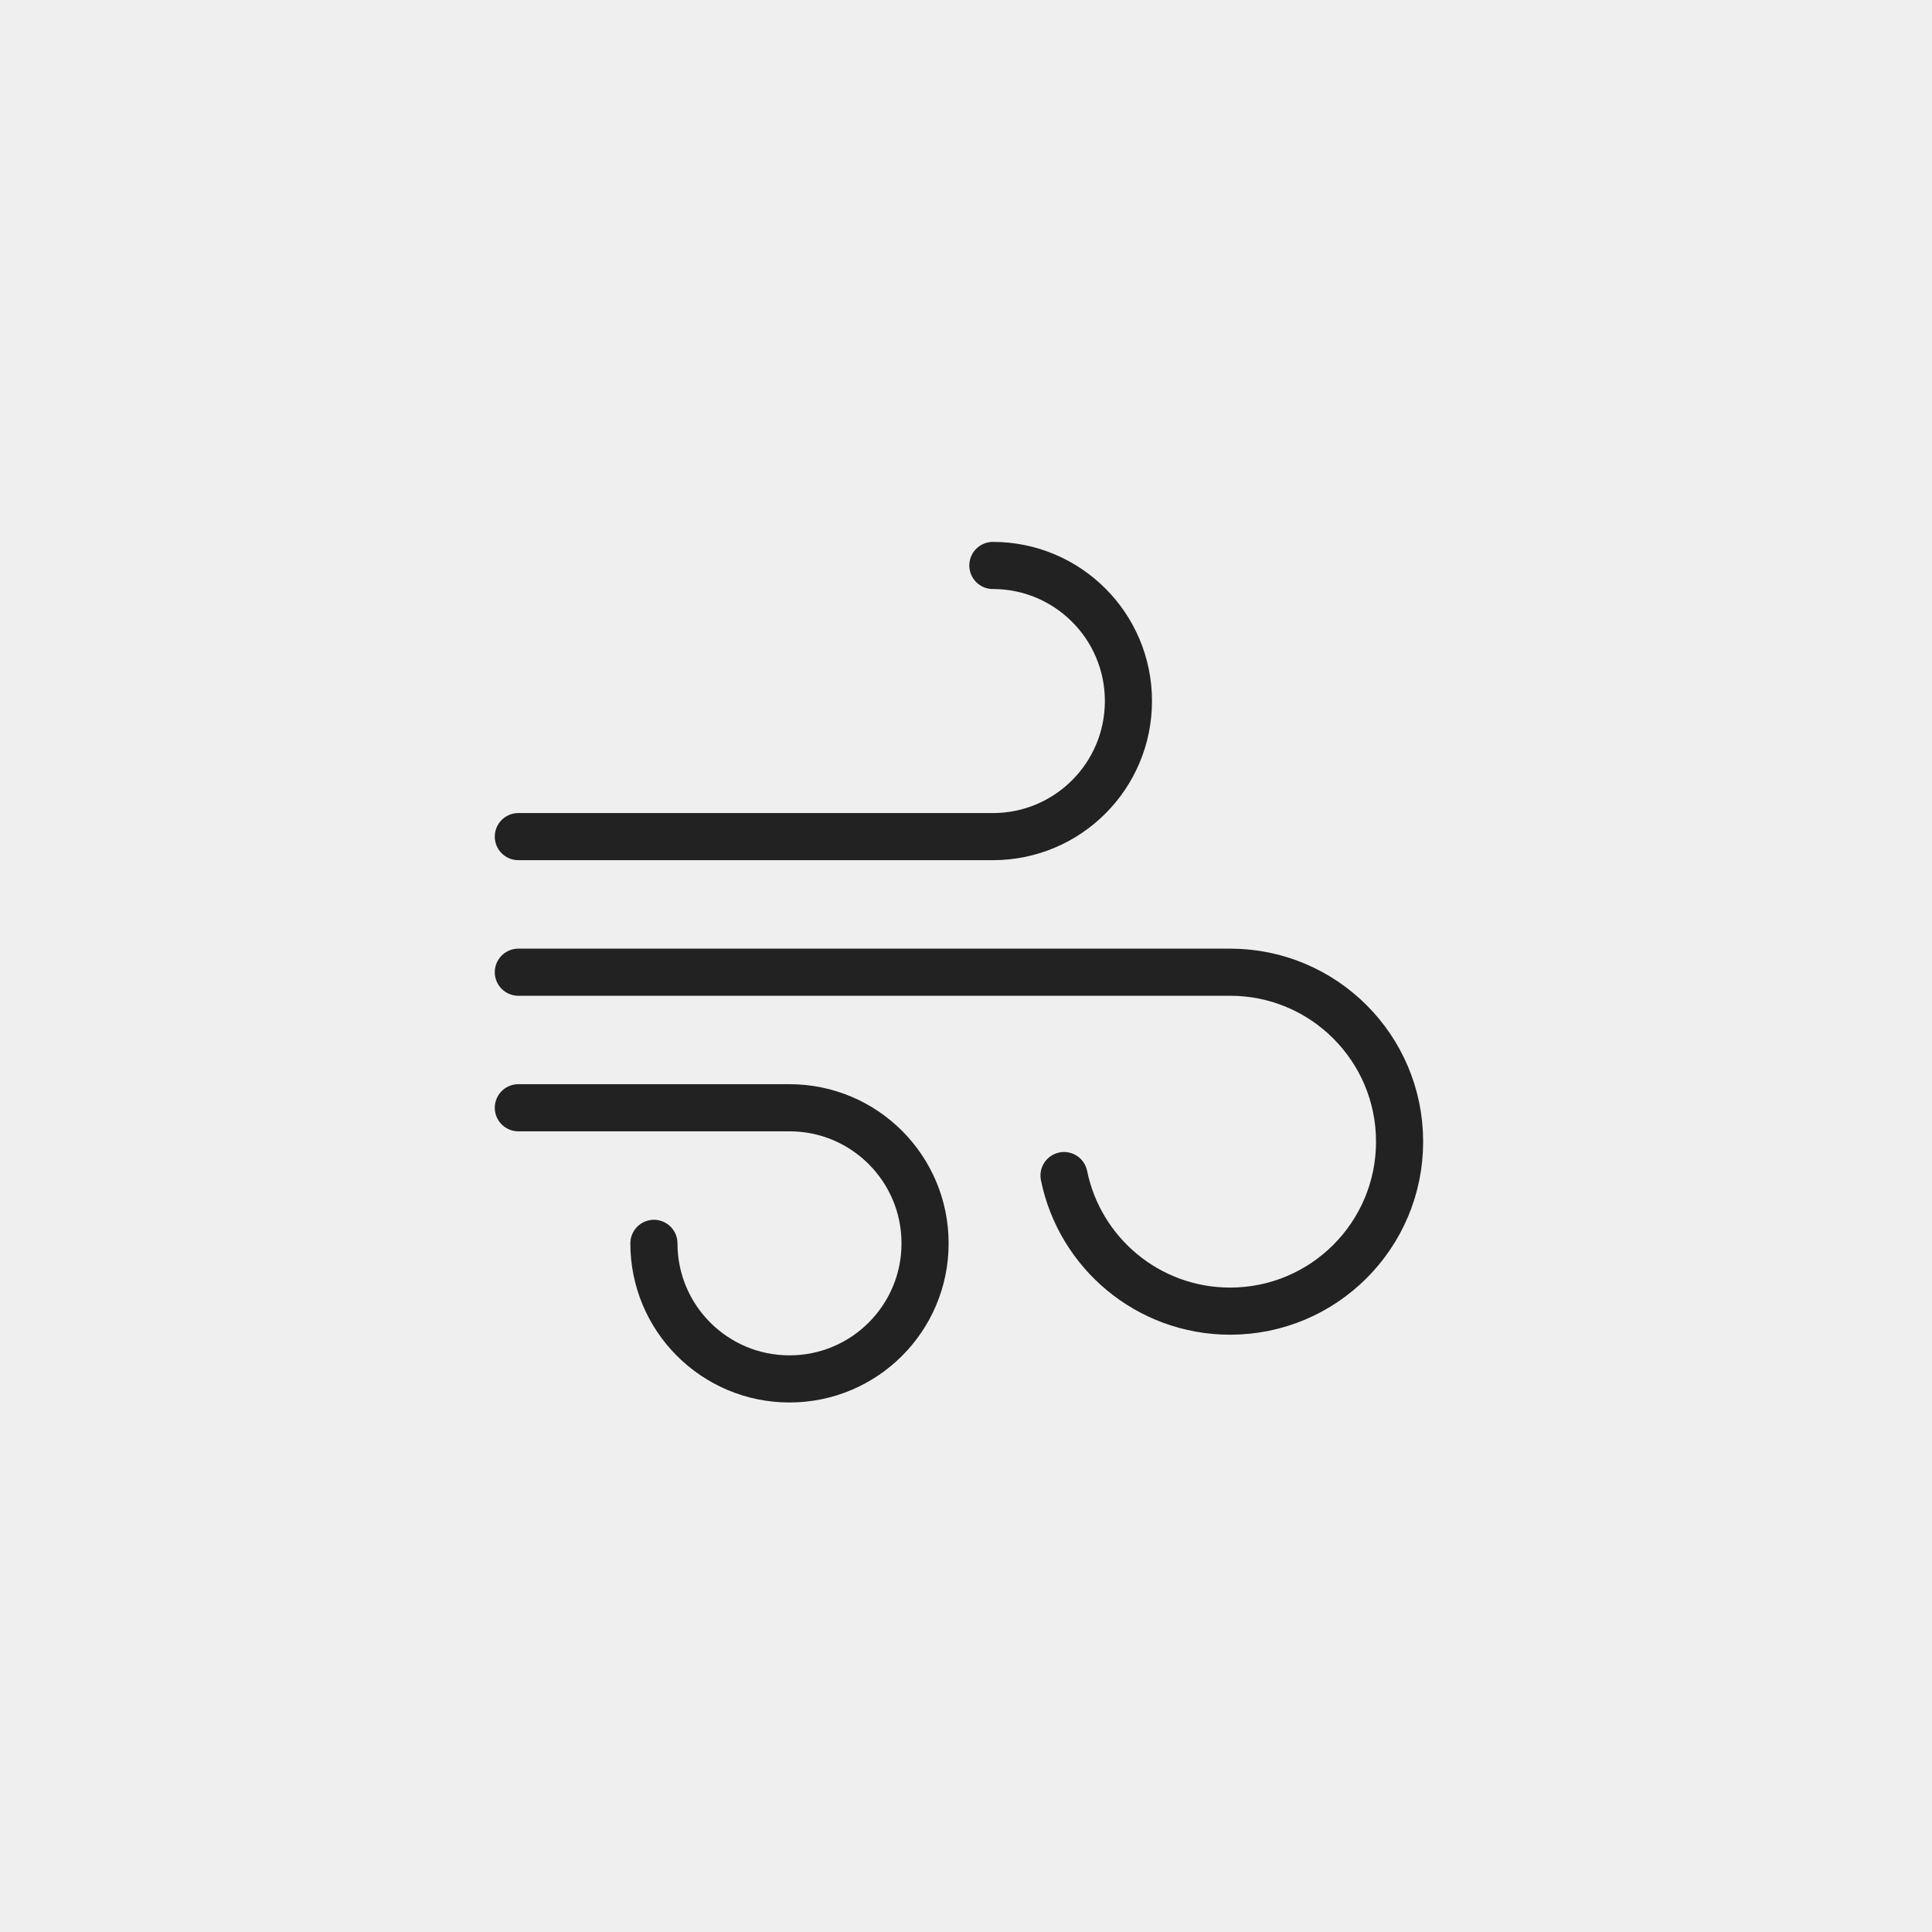
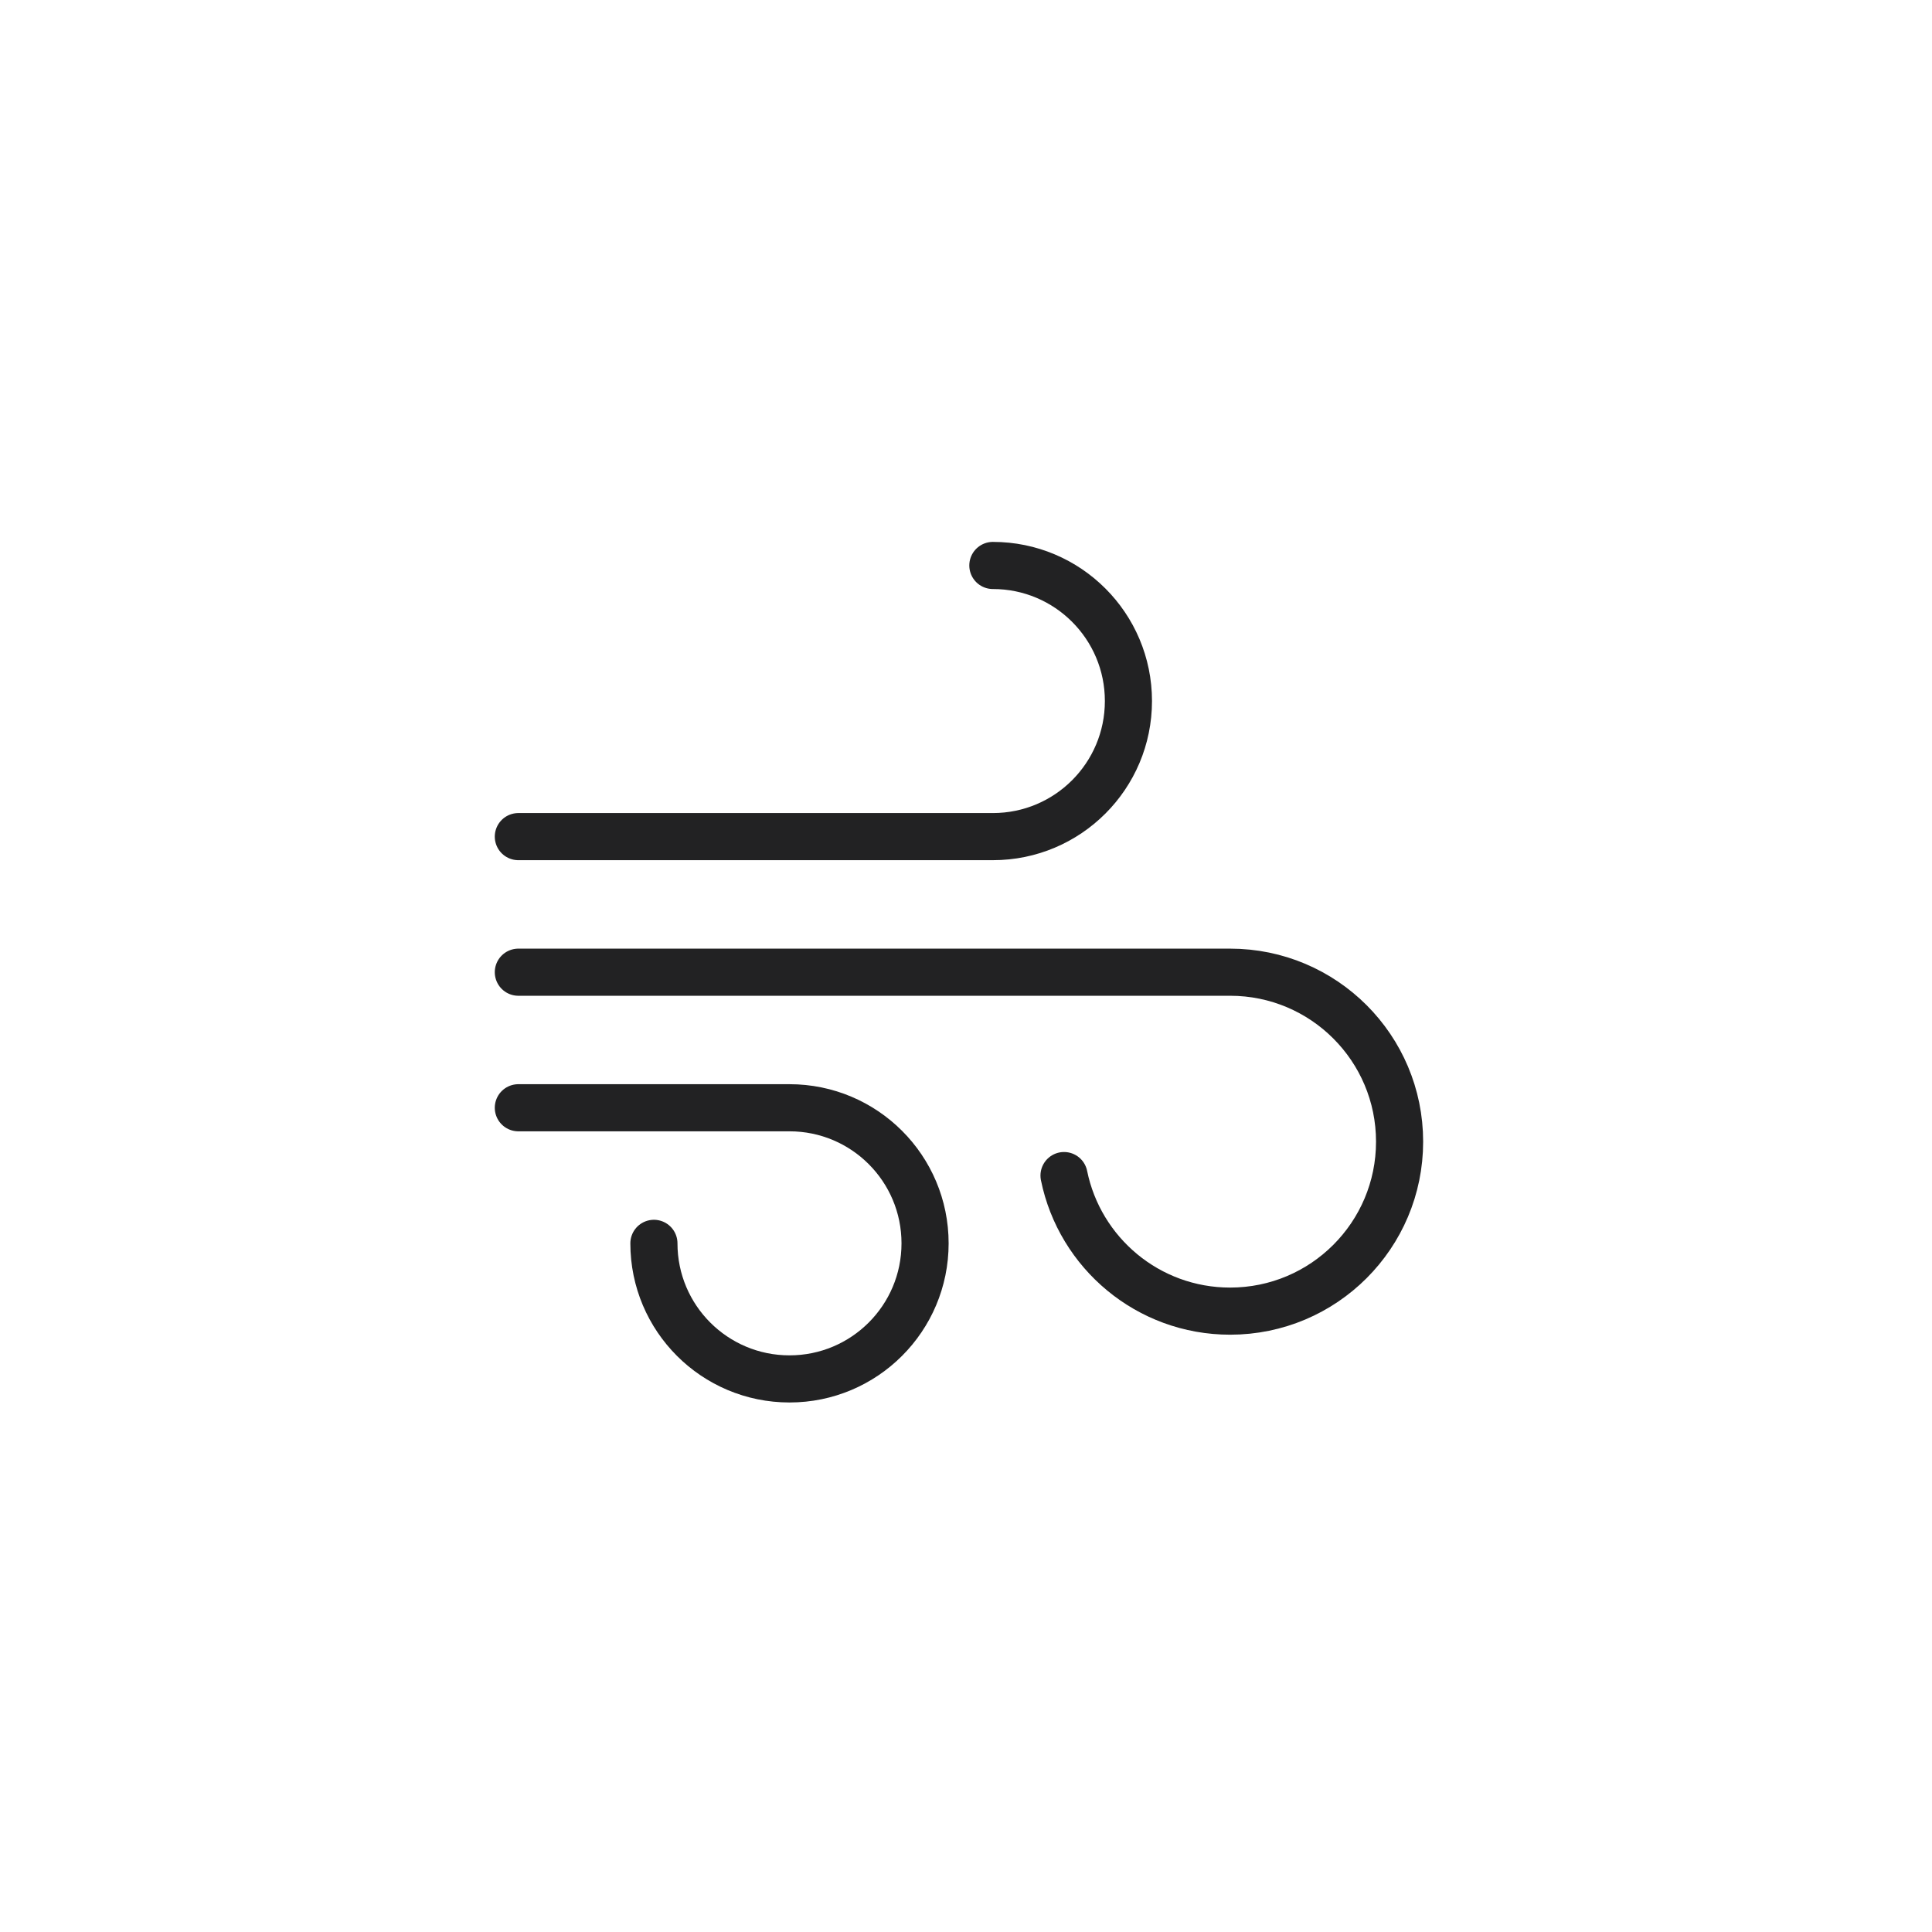
<svg xmlns="http://www.w3.org/2000/svg" width="123" height="123" viewBox="0 0 123 123" fill="none">
-   <rect width="123" height="123" fill="#616066" fill-opacity="0.1" />
  <path d="M63.21 36C67.979 36 71.841 39.862 71.841 44.631C71.841 49.4 67.979 53.263 63.21 53.263H33M41.631 79.157C41.631 83.926 45.494 87.788 50.263 87.788C55.032 87.788 58.894 83.926 58.894 79.157C58.894 74.388 55.032 70.525 50.263 70.525H33" stroke="#222223" stroke-width="3" stroke-miterlimit="10" stroke-linecap="round" stroke-linejoin="round" />
  <path d="M67.741 74.842C68.743 79.766 73.093 83.473 78.315 83.473C84.275 83.473 89.104 78.644 89.104 72.684C89.104 66.724 84.275 61.895 78.315 61.895H78.056H33" stroke="#222223" stroke-width="3" stroke-miterlimit="10" stroke-linecap="round" stroke-linejoin="round" />
</svg>